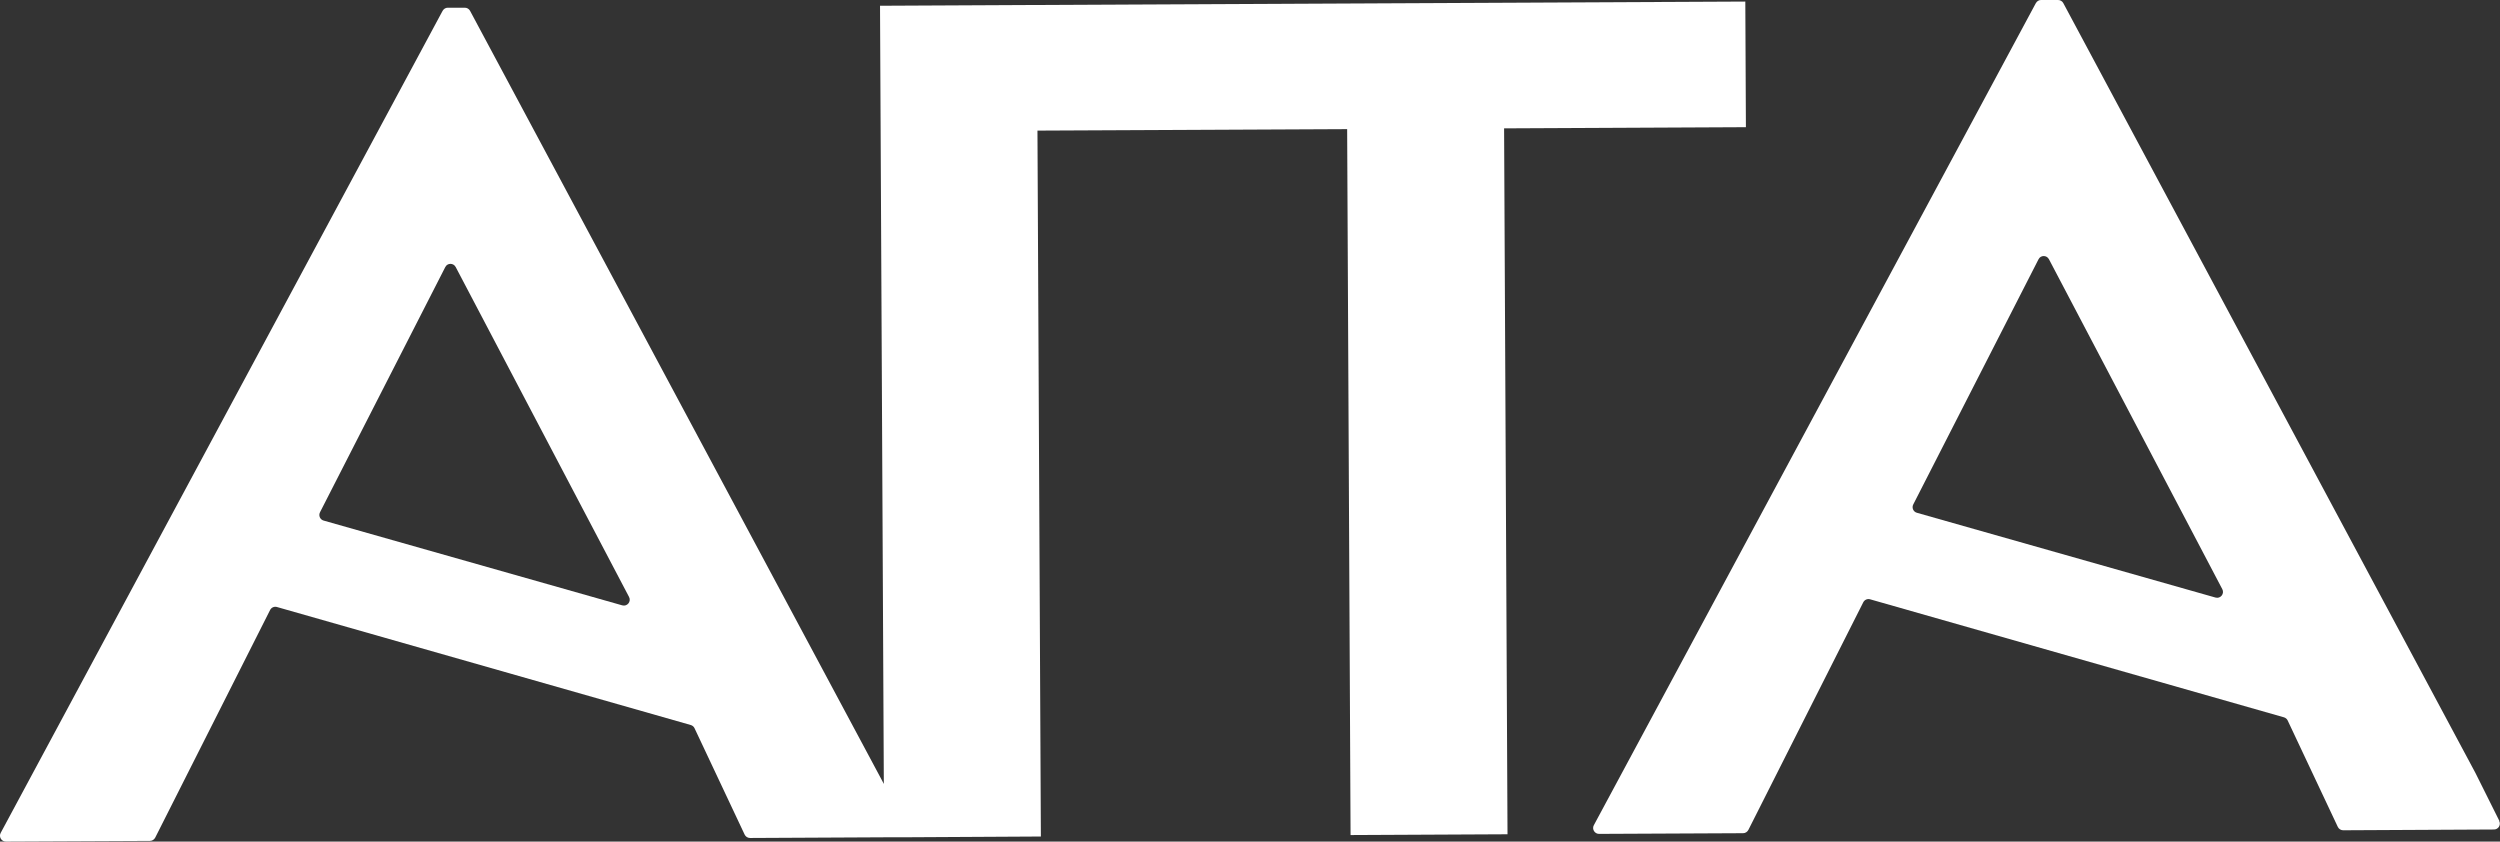
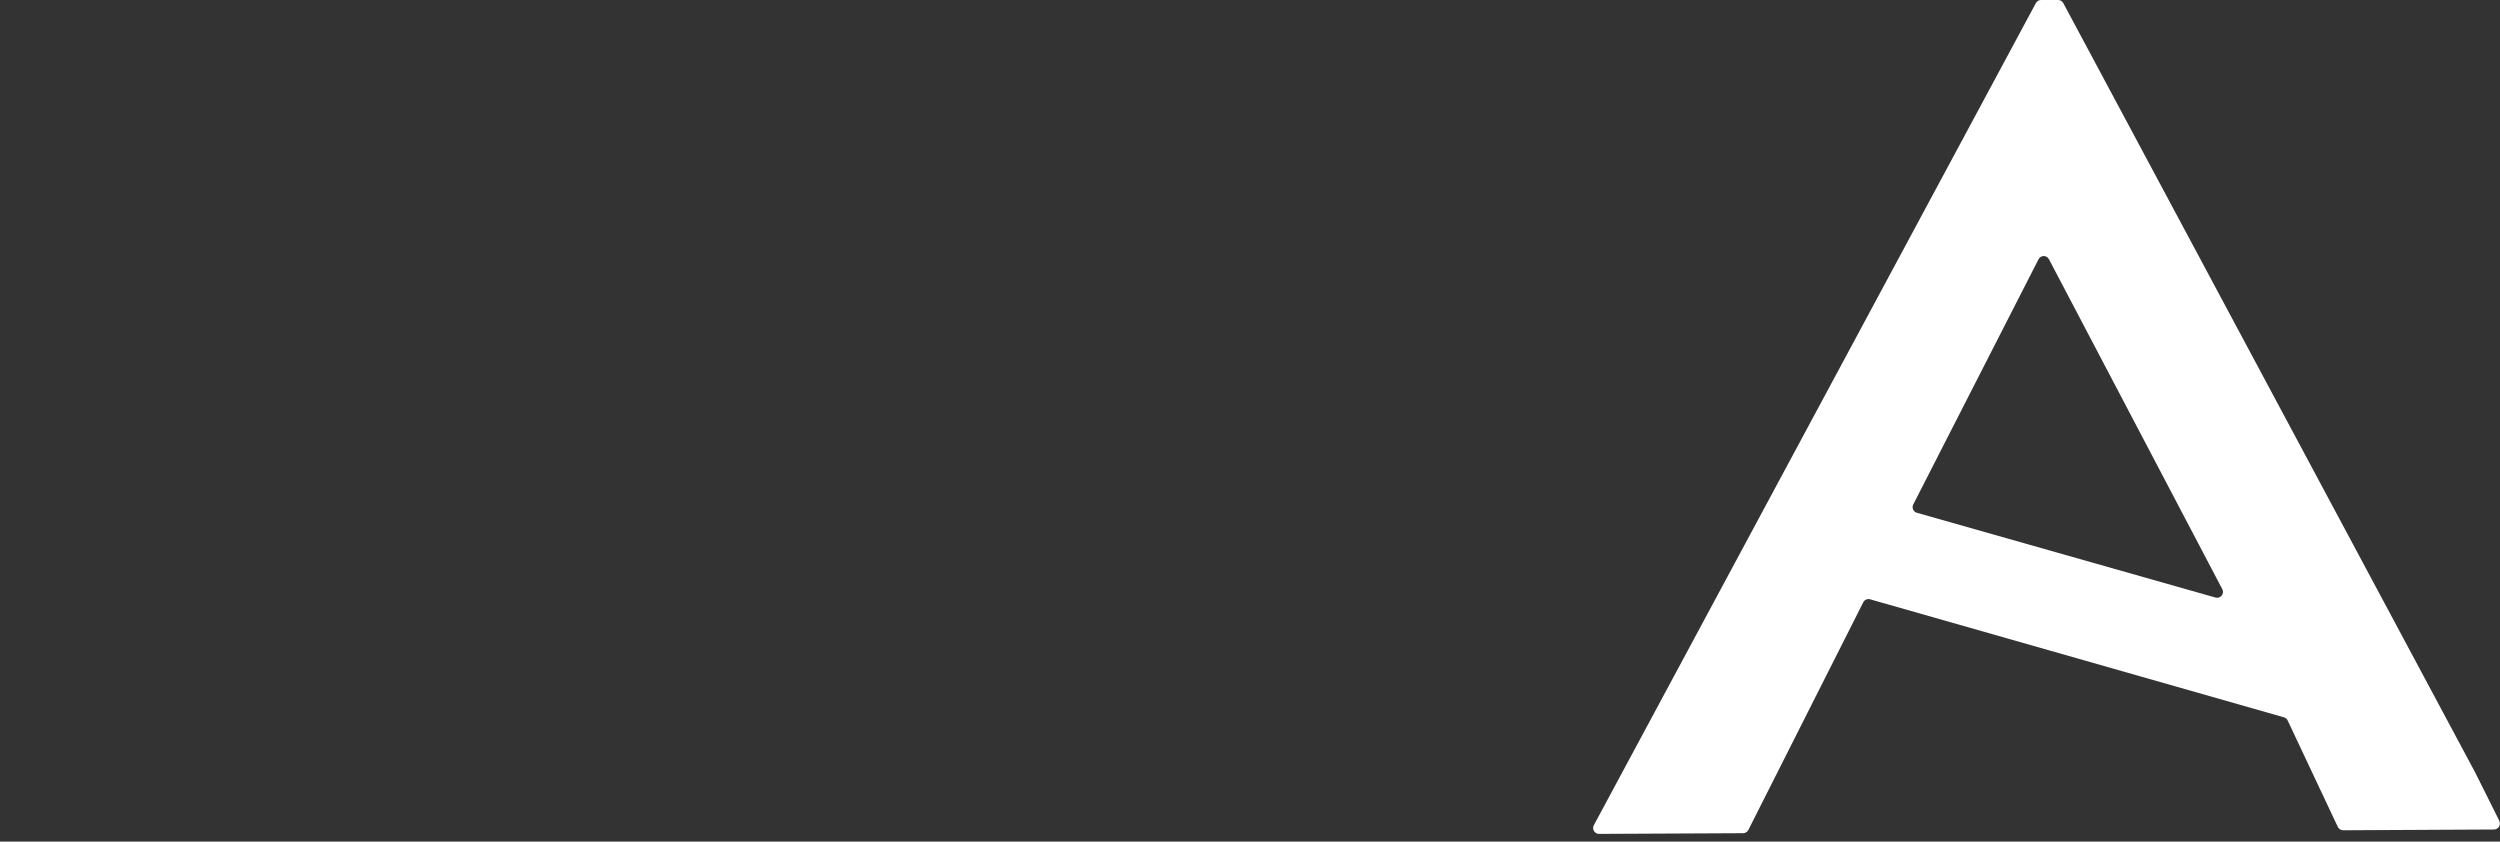
<svg xmlns="http://www.w3.org/2000/svg" id="_Слой_2" data-name="Слой 2" viewBox="0 0 256.3 86.28">
  <rect x="0" y="0" width="256.3" height="86.28" fill="#333333" stroke="none" />
  <defs>
    <style> .cls-1 { fill: #fff; } </style>
  </defs>
  <g id="_Слой_1-2" data-name="Слой 1">
    <g>
      <path class="cls-1" d="M256.24,84.17l-2.46-4.93L211.53.32c-.11-.2-.31-.32-.54-.32h-1.75c-.22,0-.42.13-.53.33l-45.31,84.27c-.22.4.08.89.53.89l14.77-.07c.23,0,.43-.13.54-.33l11.78-23.34c.13-.26.43-.39.7-.31l42.43,12.1c.17.05.31.17.38.32l5.14,10.91c.1.21.31.35.55.35l15.46-.08c.45,0,.74-.47.54-.87ZM227.13,61.26l-30.61-8.69c-.37-.1-.55-.52-.37-.86l12.84-25.13c.22-.44.84-.44,1.07,0l17.77,33.82c.25.47-.19,1.01-.7.86Z" />
-       <path class="cls-1" d="M178.94.16l-72.63.35-16.09.08.39,79.78-.17-.33L48.19,1.11c-.11-.2-.31-.32-.54-.32h-1.75c-.22,0-.42.13-.53.33L.07,85.39c-.22.4.08.89.53.89l14.77-.07c.23,0,.43-.13.54-.33l11.78-23.34c.13-.26.43-.39.7-.31l42.43,12.1c.17.05.31.17.38.32l5.14,10.91c.1.21.31.35.55.35l13.73-.07h1.73s14.36-.08,14.36-.08l-.35-72.37,31.75-.15.35,72.37,16.09-.08-.35-72.37,24.79-.12-.06-12.89ZM63.79,62.06l-30.61-8.69c-.37-.1-.55-.52-.37-.86l12.84-25.13c.22-.44.84-.44,1.07,0l17.77,33.82c.25.47-.19,1.01-.7.86Z" />
    </g>
  </g>
</svg>